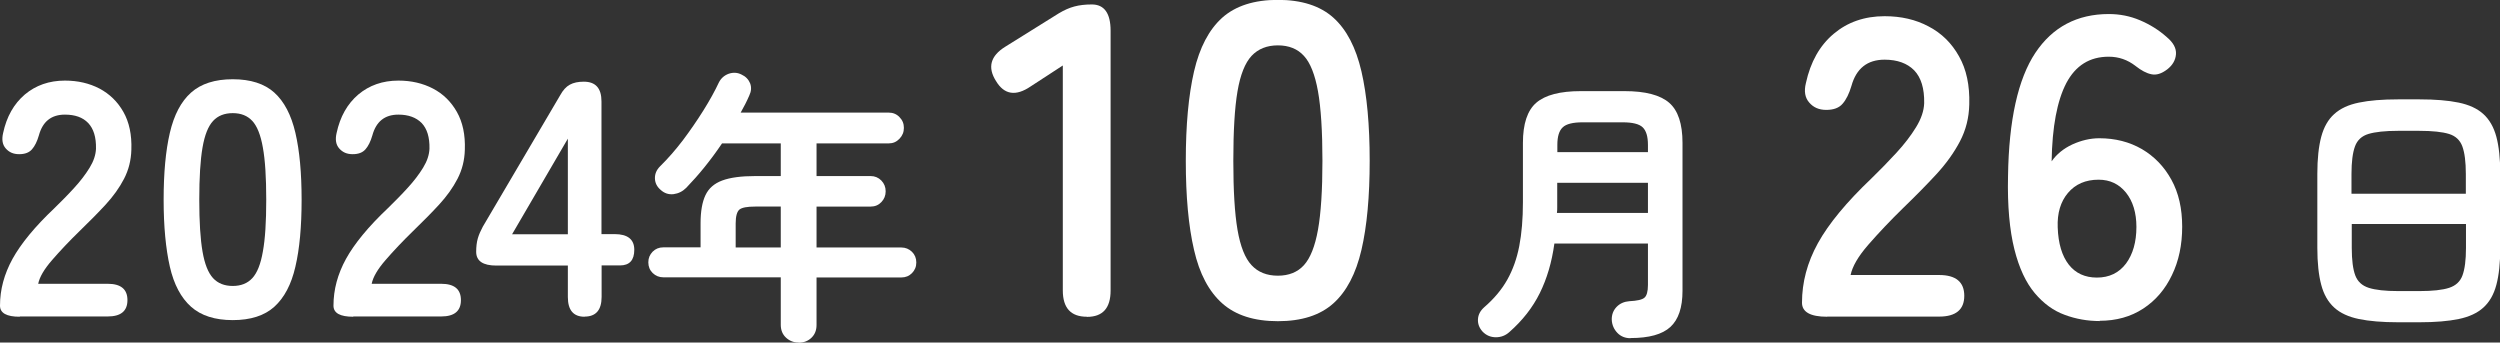
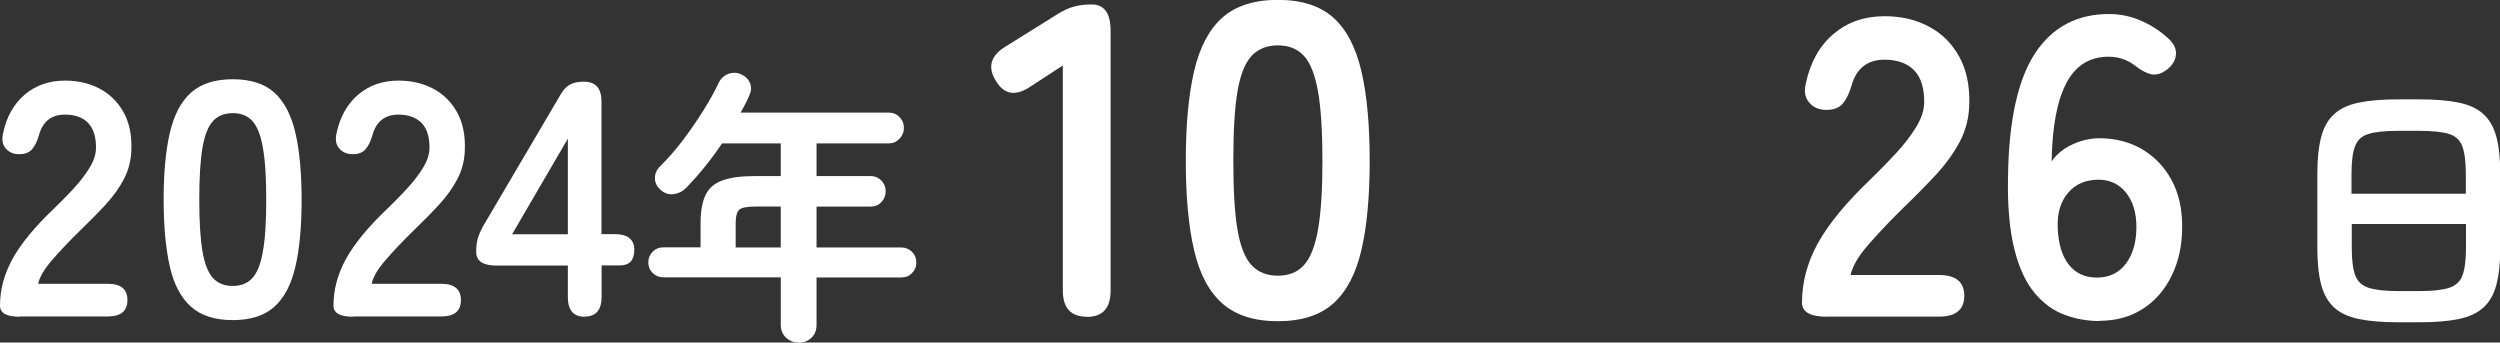
<svg xmlns="http://www.w3.org/2000/svg" id="_レイヤー_1" data-name="レイヤー_1" viewBox="0 0 185.17 25.37">
  <rect x="0" y="0" width="185.17" height="25.37" fill="#333333" stroke="none" />
  <defs>
    <style>
      .cls-1 {
        fill: #fff;
      }
    </style>
  </defs>
  <path class="cls-1" d="M1.46,23.46c-.97,0-1.46-.27-1.46-.82,0-1.19.31-2.34.93-3.47.62-1.12,1.65-2.38,3.11-3.76.51-.5,1-.99,1.46-1.5.46-.5.84-1,1.14-1.49.3-.49.45-.95.47-1.4.02-.86-.18-1.49-.58-1.91s-.98-.62-1.72-.62c-1.01,0-1.65.51-1.93,1.54-.13.45-.3.79-.51,1.03s-.52.36-.95.36-.74-.14-.99-.42c-.25-.28-.31-.66-.2-1.14.26-1.22.8-2.17,1.61-2.86.81-.68,1.8-1.03,2.97-1.03.96,0,1.81.2,2.56.59.75.4,1.34.97,1.77,1.73s.63,1.69.59,2.8c-.02.78-.2,1.49-.54,2.15s-.8,1.3-1.37,1.92c-.57.62-1.22,1.27-1.94,1.97-.76.74-1.43,1.45-2.02,2.13s-.93,1.26-1.03,1.76h5.15c.97,0,1.46.4,1.46,1.21s-.49,1.21-1.46,1.21H1.46Z" />
  <path class="cls-1" d="M17.24,23.71c-1.32,0-2.35-.33-3.09-.99-.74-.66-1.27-1.65-1.57-2.97-.3-1.32-.46-2.97-.46-4.95s.15-3.63.46-4.96c.31-1.33.83-2.32,1.57-2.98.74-.66,1.77-.99,3.09-.99s2.35.33,3.08.99c.73.66,1.25,1.65,1.56,2.98.31,1.33.46,2.98.46,4.96s-.15,3.63-.46,4.95c-.3,1.32-.83,2.31-1.56,2.97-.73.66-1.76.99-3.08.99ZM17.24,21.18c.61,0,1.09-.19,1.45-.58.36-.39.62-1.04.78-1.97.17-.92.25-2.2.25-3.84s-.08-2.94-.25-3.86c-.16-.92-.42-1.58-.78-1.97-.36-.39-.84-.58-1.45-.58s-1.1.19-1.46.58c-.36.39-.62,1.04-.78,1.97s-.24,2.21-.24,3.86.08,2.91.24,3.84.42,1.58.78,1.97c.36.39.85.58,1.46.58Z" />
  <path class="cls-1" d="M26.16,23.46c-.97,0-1.46-.27-1.46-.82,0-1.19.31-2.34.93-3.47.62-1.12,1.65-2.38,3.11-3.76.51-.5,1-.99,1.46-1.5.46-.5.84-1,1.14-1.49.3-.49.45-.95.47-1.4.02-.86-.18-1.49-.58-1.91-.41-.41-.98-.62-1.72-.62-1.01,0-1.65.51-1.93,1.54-.13.45-.3.79-.51,1.03s-.52.36-.95.36-.74-.14-.99-.42c-.25-.28-.31-.66-.2-1.14.26-1.22.8-2.17,1.61-2.86.81-.68,1.8-1.03,2.97-1.03.96,0,1.81.2,2.56.59s1.34.97,1.77,1.73c.43.76.63,1.69.59,2.8-.02.78-.2,1.49-.54,2.15s-.8,1.3-1.37,1.92c-.57.62-1.22,1.27-1.94,1.97-.76.74-1.43,1.45-2.02,2.13s-.93,1.26-1.03,1.76h5.15c.97,0,1.46.4,1.46,1.21s-.49,1.21-1.46,1.21h-6.51Z" />
  <path class="cls-1" d="M43.3,23.46c-.83,0-1.24-.49-1.24-1.46v-2.33h-5.3c-.99,0-1.49-.34-1.49-1.02,0-.38.04-.71.12-.99.08-.28.21-.57.37-.87l5.74-9.75c.2-.36.43-.62.71-.77.27-.15.62-.22,1.03-.22.88,0,1.31.49,1.31,1.46v9.83h.97c.97,0,1.46.39,1.46,1.16s-.35,1.16-1.06,1.16h-1.36v2.33c0,.97-.42,1.46-1.26,1.46ZM37.93,17.35h4.13v-7.08l-4.13,7.08Z" />
  <path class="cls-1" d="M59.14,25.37c-.35,0-.66-.12-.92-.36s-.39-.56-.39-.95v-3.52h-8.7c-.31,0-.57-.11-.79-.32-.21-.21-.32-.47-.32-.79s.11-.57.32-.79c.21-.21.47-.32.79-.32h2.76v-1.78c0-.88.12-1.57.36-2.08.24-.51.65-.87,1.24-1.09.59-.22,1.4-.33,2.45-.33h1.89v-2.42h-4.35c-.41.61-.84,1.19-1.29,1.75-.45.56-.91,1.07-1.36,1.54-.27.27-.58.42-.94.47-.36.04-.68-.06-.96-.32-.27-.23-.41-.51-.42-.84-.01-.33.11-.63.38-.9.58-.57,1.14-1.21,1.69-1.93.54-.72,1.05-1.46,1.52-2.21.47-.75.85-1.44,1.15-2.08.16-.31.4-.52.73-.64.33-.11.65-.09.94.06.31.14.52.36.64.65.11.29.09.59-.06.9-.18.42-.4.85-.64,1.27h10.97c.31,0,.58.11.79.33.22.22.33.48.33.8s-.11.58-.33.81c-.22.23-.48.34-.79.34h-5.35v2.42h4.01c.31,0,.57.11.79.33.21.22.32.48.32.8s-.11.58-.32.8c-.21.22-.47.33-.79.33h-4.01v3.03h6.28c.31,0,.57.11.79.32.21.21.32.47.32.79s-.11.57-.32.79c-.21.21-.47.32-.79.32h-6.28v3.52c0,.4-.13.71-.38.95s-.57.36-.93.36ZM54.5,18.33h3.33v-3.03h-1.89c-.59,0-.98.07-1.17.22-.18.15-.28.49-.28,1.03v1.78Z" />
  <path class="cls-1" d="M80.5,23.46c-1.19,0-1.78-.65-1.78-1.95V4.85l-2.38,1.55c-1.1.75-1.96.62-2.57-.4-.64-1.01-.41-1.86.69-2.54l3.96-2.47c.4-.24.78-.41,1.16-.51.37-.1.8-.15,1.29-.15.92,0,1.39.65,1.39,1.95v19.24c0,1.3-.58,1.95-1.75,1.95Z" />
  <path class="cls-1" d="M94.65,23.79c-1.76,0-3.13-.44-4.12-1.32-.99-.88-1.69-2.2-2.09-3.96-.41-1.76-.61-3.96-.61-6.6s.2-4.84.61-6.62c.41-1.77,1.11-3.1,2.09-3.98.99-.88,2.37-1.32,4.12-1.32s3.13.44,4.11,1.32,1.67,2.21,2.08,3.98c.41,1.77.61,3.98.61,6.62s-.2,4.84-.61,6.6c-.41,1.76-1.1,3.08-2.08,3.96-.98.88-2.35,1.32-4.11,1.32ZM94.65,20.42c.81,0,1.46-.26,1.93-.78.47-.52.82-1.39,1.04-2.62.22-1.23.33-2.94.33-5.11s-.11-3.92-.33-5.15c-.22-1.23-.57-2.11-1.04-2.62-.47-.52-1.12-.78-1.93-.78s-1.46.26-1.95.78c-.48.52-.83,1.39-1.04,2.62-.21,1.23-.31,2.95-.31,5.15s.1,3.88.31,5.11c.21,1.23.56,2.11,1.04,2.62.48.52,1.13.78,1.95.78Z" />
-   <path class="cls-1" d="M120.76,25.05c-.38,0-.71-.13-.96-.39-.25-.26-.4-.58-.42-.97-.01-.38.11-.7.36-.96s.57-.39.94-.42c.58-.03.95-.11,1.12-.26.17-.14.26-.46.26-.94v-3.07h-6.93c-.19,1.38-.55,2.6-1.08,3.67s-1.28,2.03-2.26,2.89c-.28.25-.61.38-.99.38-.38,0-.71-.13-.99-.42-.25-.28-.36-.58-.34-.92s.18-.63.46-.88c.73-.63,1.3-1.31,1.71-2.04s.71-1.56.89-2.5c.18-.93.27-2.01.27-3.24v-4.39c0-1.42.33-2.41.99-2.98.66-.57,1.76-.86,3.3-.86h3.24c1.54,0,2.64.29,3.3.86.66.57.99,1.56.99,2.98v10.95c0,1.24-.3,2.13-.9,2.68-.6.55-1.58.82-2.96.82ZM115.32,15.77h6.74v-2.23h-6.72v1.82c0,.13,0,.27-.02.4ZM115.34,11.27h6.72v-.54c0-.62-.13-1.05-.39-1.3-.26-.25-.76-.37-1.48-.37h-2.97c-.71,0-1.21.12-1.47.37-.27.25-.4.68-.4,1.3v.54Z" />
  <path class="cls-1" d="M135.33,23.46c-1.24,0-1.86-.35-1.86-1.04,0-1.51.39-2.98,1.18-4.41.79-1.43,2.11-3.03,3.96-4.79.65-.63,1.27-1.27,1.86-1.91.59-.64,1.07-1.27,1.45-1.89.38-.62.58-1.21.6-1.78.02-1.09-.23-1.9-.74-2.43-.51-.52-1.25-.79-2.19-.79-1.28,0-2.1.65-2.46,1.95-.17.57-.38,1-.65,1.31-.26.31-.67.46-1.21.46s-.95-.18-1.26-.54c-.32-.36-.4-.84-.25-1.45.34-1.56,1.02-2.77,2.05-3.64,1.03-.87,2.29-1.31,3.78-1.31,1.22,0,2.31.25,3.26.76.96.5,1.71,1.24,2.25,2.21.55.97.8,2.15.76,3.56-.02.99-.25,1.9-.69,2.74-.44.84-1.03,1.66-1.75,2.44-.73.79-1.55,1.62-2.47,2.51-.97.95-1.82,1.85-2.57,2.71-.75.86-1.18,1.61-1.31,2.24h6.56c1.24,0,1.86.52,1.86,1.54s-.62,1.54-1.86,1.54h-8.29Z" />
  <path class="cls-1" d="M155.53,23.78c-.9,0-1.77-.15-2.6-.46-.83-.3-1.57-.84-2.22-1.61s-1.16-1.85-1.51-3.25-.52-3.2-.47-5.41c.06-4.16.74-7.2,2.02-9.13,1.28-1.92,3.1-2.88,5.45-2.88.8,0,1.57.15,2.3.46s1.4.72,1.99,1.25c.48.4.71.82.68,1.26s-.25.82-.65,1.13c-.42.32-.81.44-1.17.36-.36-.07-.75-.28-1.17-.61-.59-.46-1.25-.69-1.99-.69-1.41,0-2.45.65-3.14,1.95-.68,1.3-1.05,3.24-1.09,5.8.36-.52.87-.94,1.53-1.25.66-.3,1.33-.46,2-.46,1.18,0,2.23.27,3.15.8.92.54,1.65,1.29,2.19,2.27.54.98.8,2.14.8,3.48s-.25,2.54-.76,3.59c-.5,1.05-1.21,1.88-2.13,2.48-.92.6-1.99.9-3.23.9ZM155.31,20.56c.92,0,1.64-.35,2.16-1.04.51-.69.77-1.6.77-2.71,0-1.05-.26-1.9-.77-2.54-.52-.64-1.19-.96-2.03-.96-.97,0-1.72.33-2.27.98-.55.65-.8,1.5-.76,2.55.04,1.2.32,2.12.82,2.76.5.64,1.2.96,2.08.96Z" />
  <path class="cls-1" d="M177.63,23.87c-1.17,0-2.14-.08-2.91-.24-.77-.16-1.38-.44-1.83-.85-.45-.41-.77-.96-.96-1.68-.19-.71-.29-1.63-.29-2.74v-5.49c0-1.11.1-2.03.29-2.74s.51-1.28.96-1.68c.45-.41,1.05-.69,1.83-.85.77-.16,1.74-.24,2.91-.24h1.57c1.17,0,2.14.08,2.91.24.77.16,1.38.44,1.83.85.45.41.77.97.96,1.68s.29,1.63.29,2.74v5.49c0,1.11-.1,2.03-.29,2.74-.19.72-.51,1.27-.96,1.68-.45.41-1.06.69-1.83.85-.77.16-1.74.24-2.91.24h-1.57ZM174.18,14.35h8.46v-1.46c0-.91-.09-1.59-.26-2.05s-.5-.77-.99-.92c-.49-.15-1.22-.23-2.2-.23h-1.57c-.96,0-1.69.08-2.19.23-.5.15-.83.46-1,.92s-.26,1.14-.26,2.05v1.46ZM177.63,21.56h1.57c.98,0,1.71-.08,2.2-.24.49-.16.82-.46.99-.92s.26-1.13.26-2.04v-1.77h-8.46v1.77c0,.91.09,1.59.26,2.04s.5.76,1,.92,1.22.24,2.19.24Z" />
</svg>